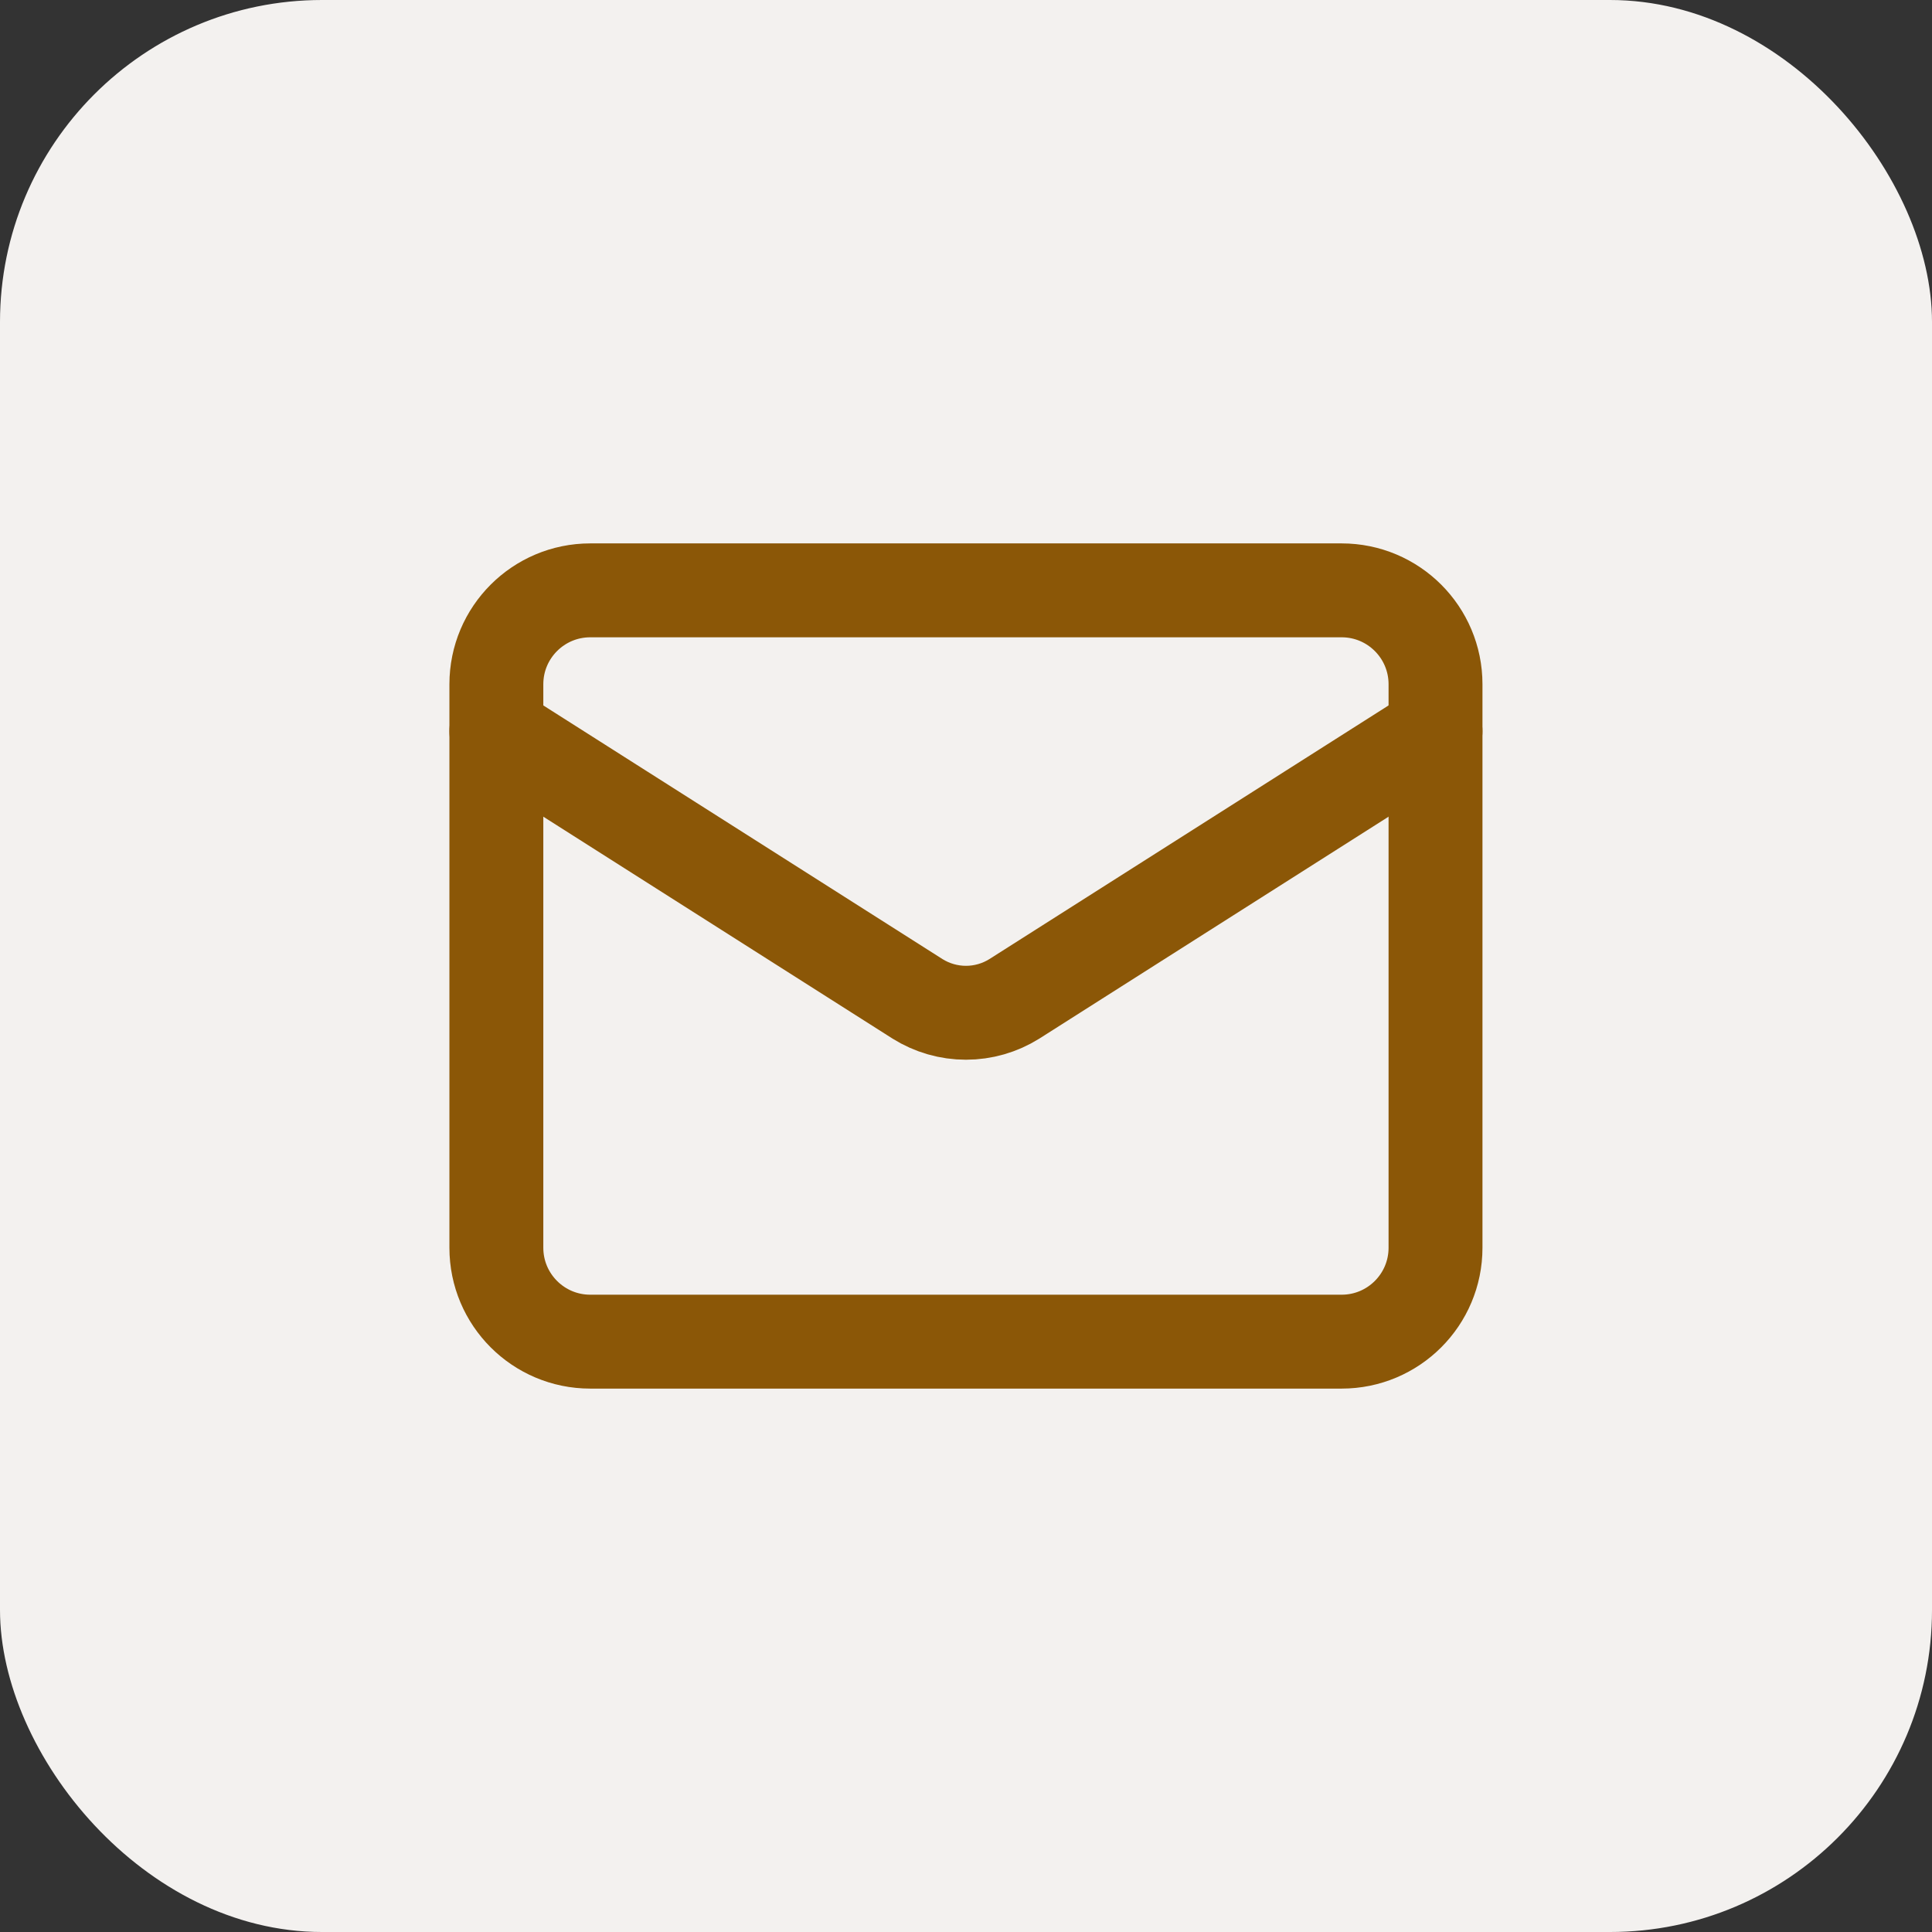
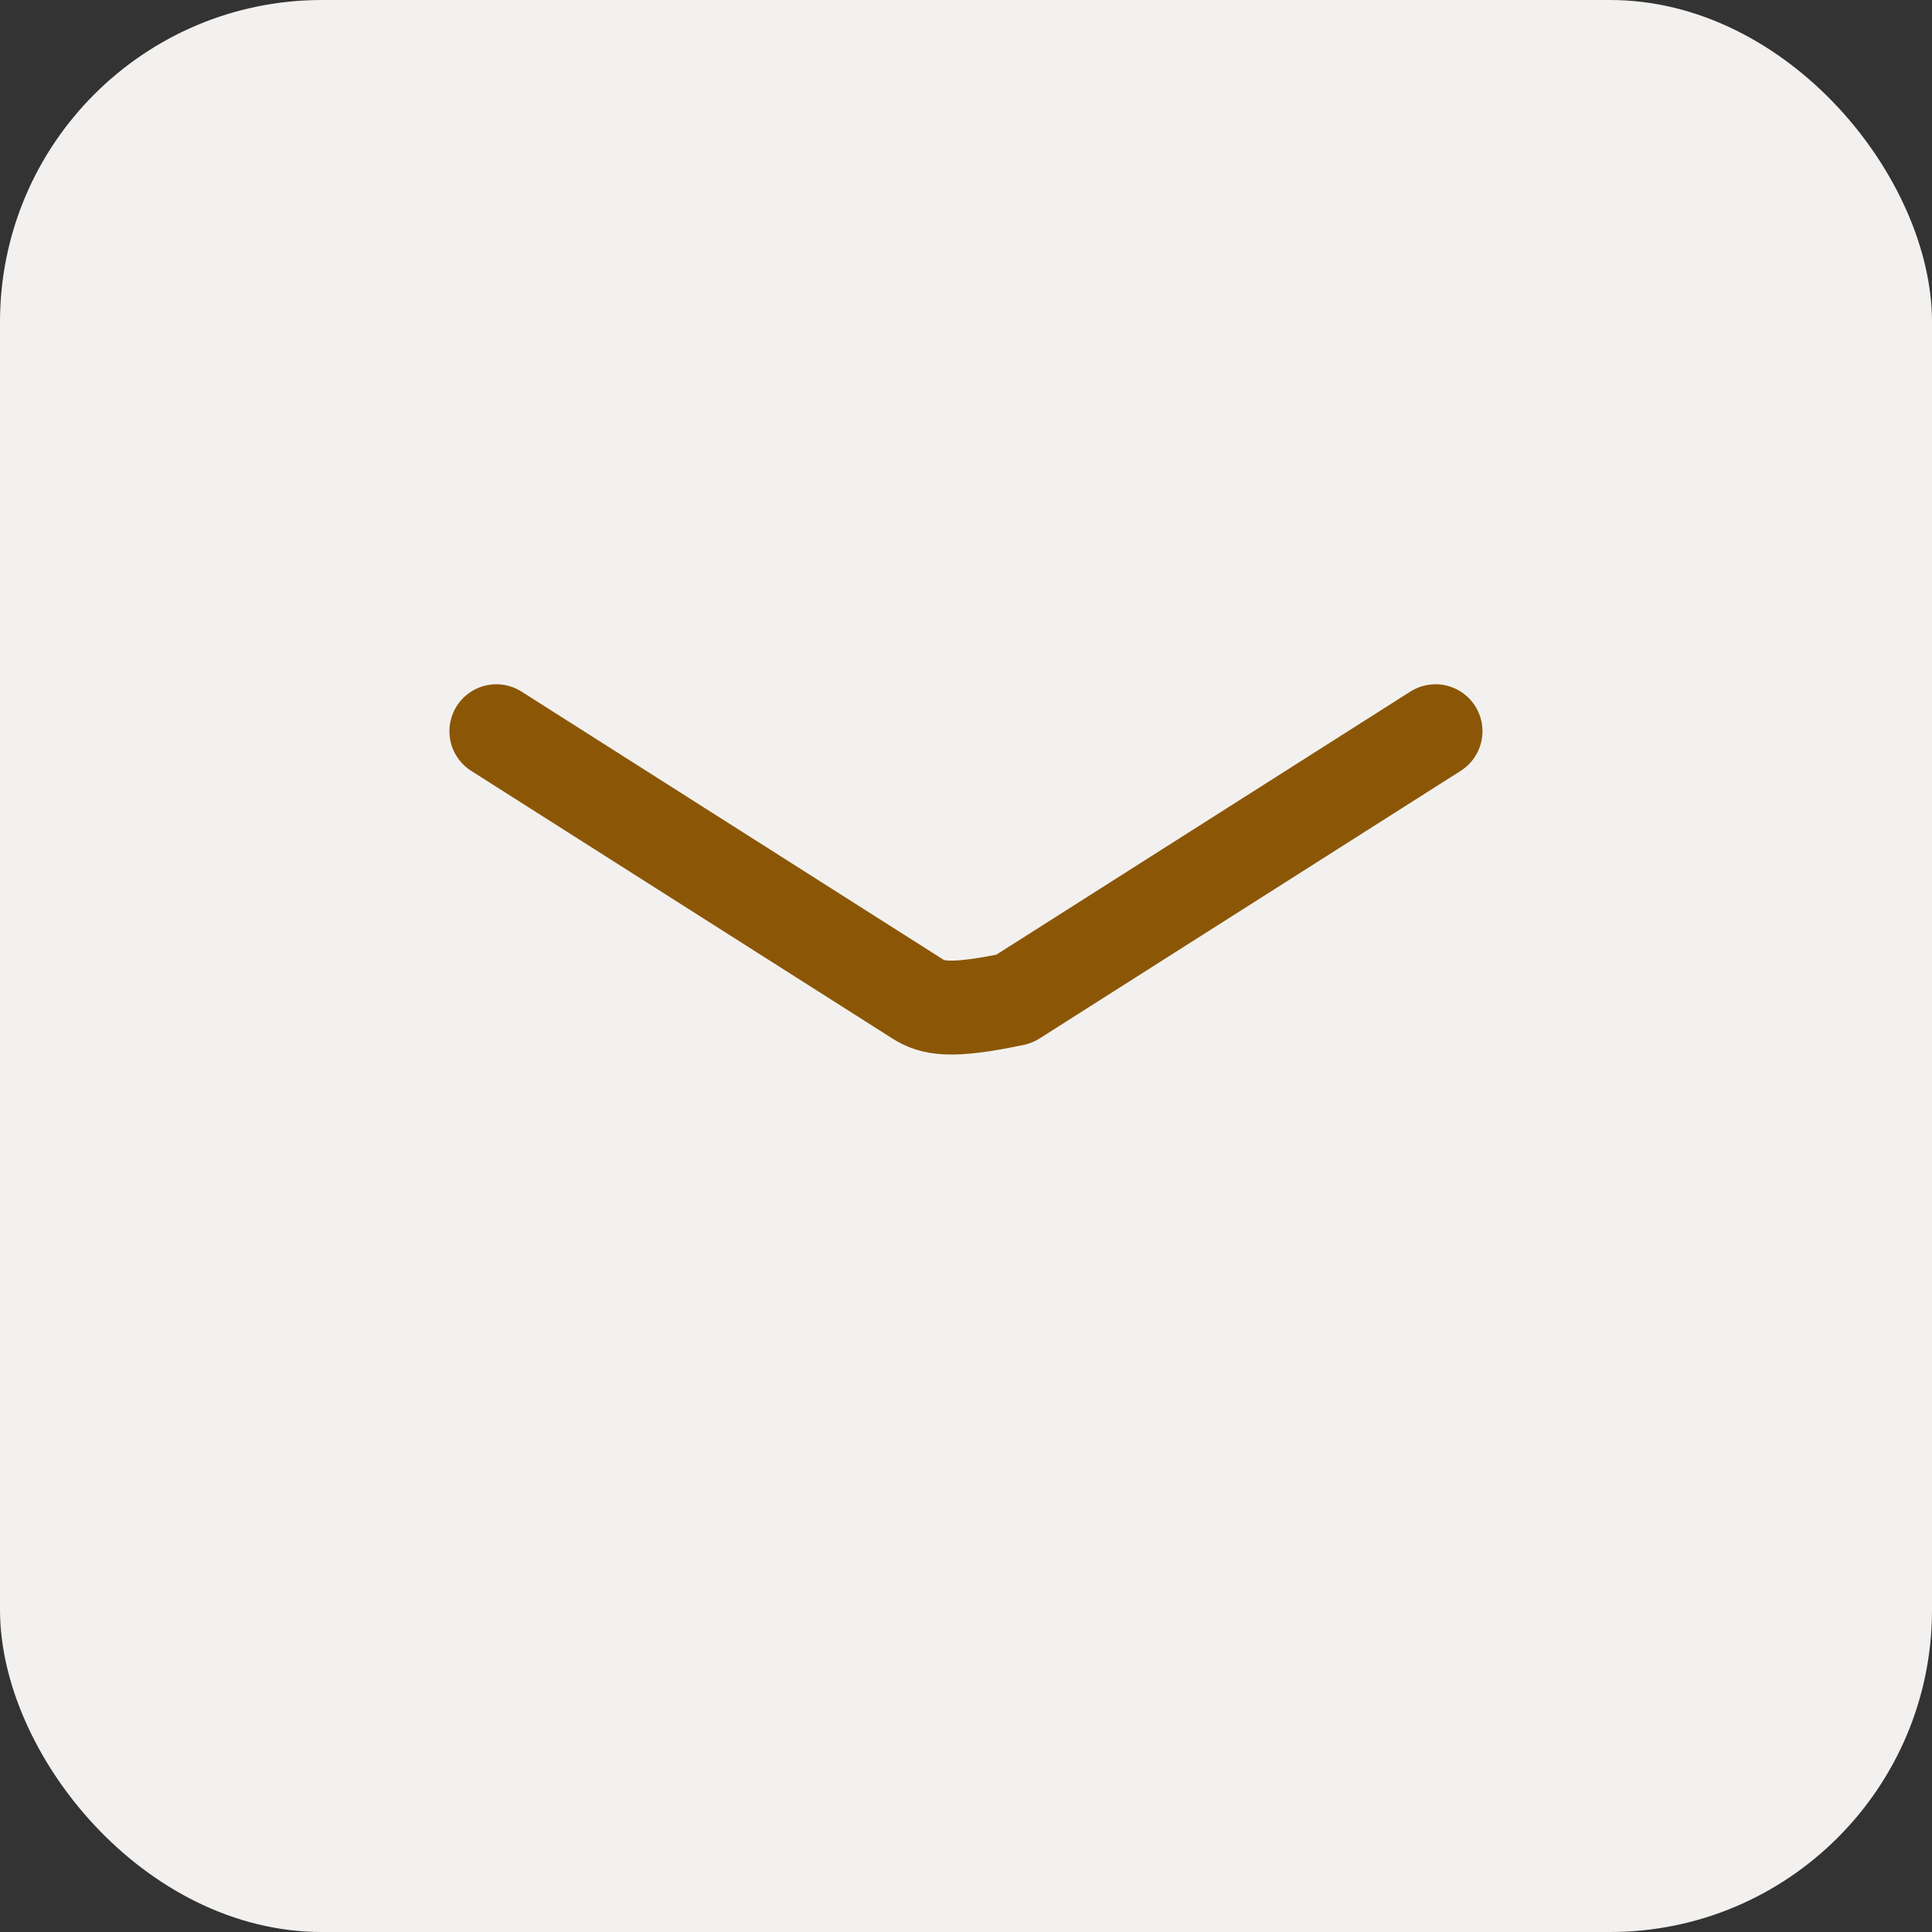
<svg xmlns="http://www.w3.org/2000/svg" width="48" height="48" viewBox="0 0 48 48" fill="none">
  <rect x="0" y="0" width="48" height="48" fill="#333333" stroke="none" />
  <rect width="48" height="48" rx="8" fill="#F3F1EF" />
-   <path d="M33.332 14.667H14.665C13.377 14.667 12.332 15.711 12.332 17V31C12.332 32.289 13.377 33.333 14.665 33.333H33.332C34.621 33.333 35.665 32.289 35.665 31V17C35.665 15.711 34.621 14.667 33.332 14.667Z" stroke="#8B5707" stroke-width="2.333" stroke-linecap="round" stroke-linejoin="round" />
-   <path d="M35.665 18.167L25.2 24.817C24.84 25.042 24.424 25.162 23.999 25.162C23.574 25.162 23.157 25.042 22.797 24.817L12.332 18.167" stroke="#8B5707" stroke-width="2.333" stroke-linecap="round" stroke-linejoin="round" />
+   <path d="M35.665 18.167L25.2 24.817C23.574 25.162 23.157 25.042 22.797 24.817L12.332 18.167" stroke="#8B5707" stroke-width="2.333" stroke-linecap="round" stroke-linejoin="round" />
</svg>